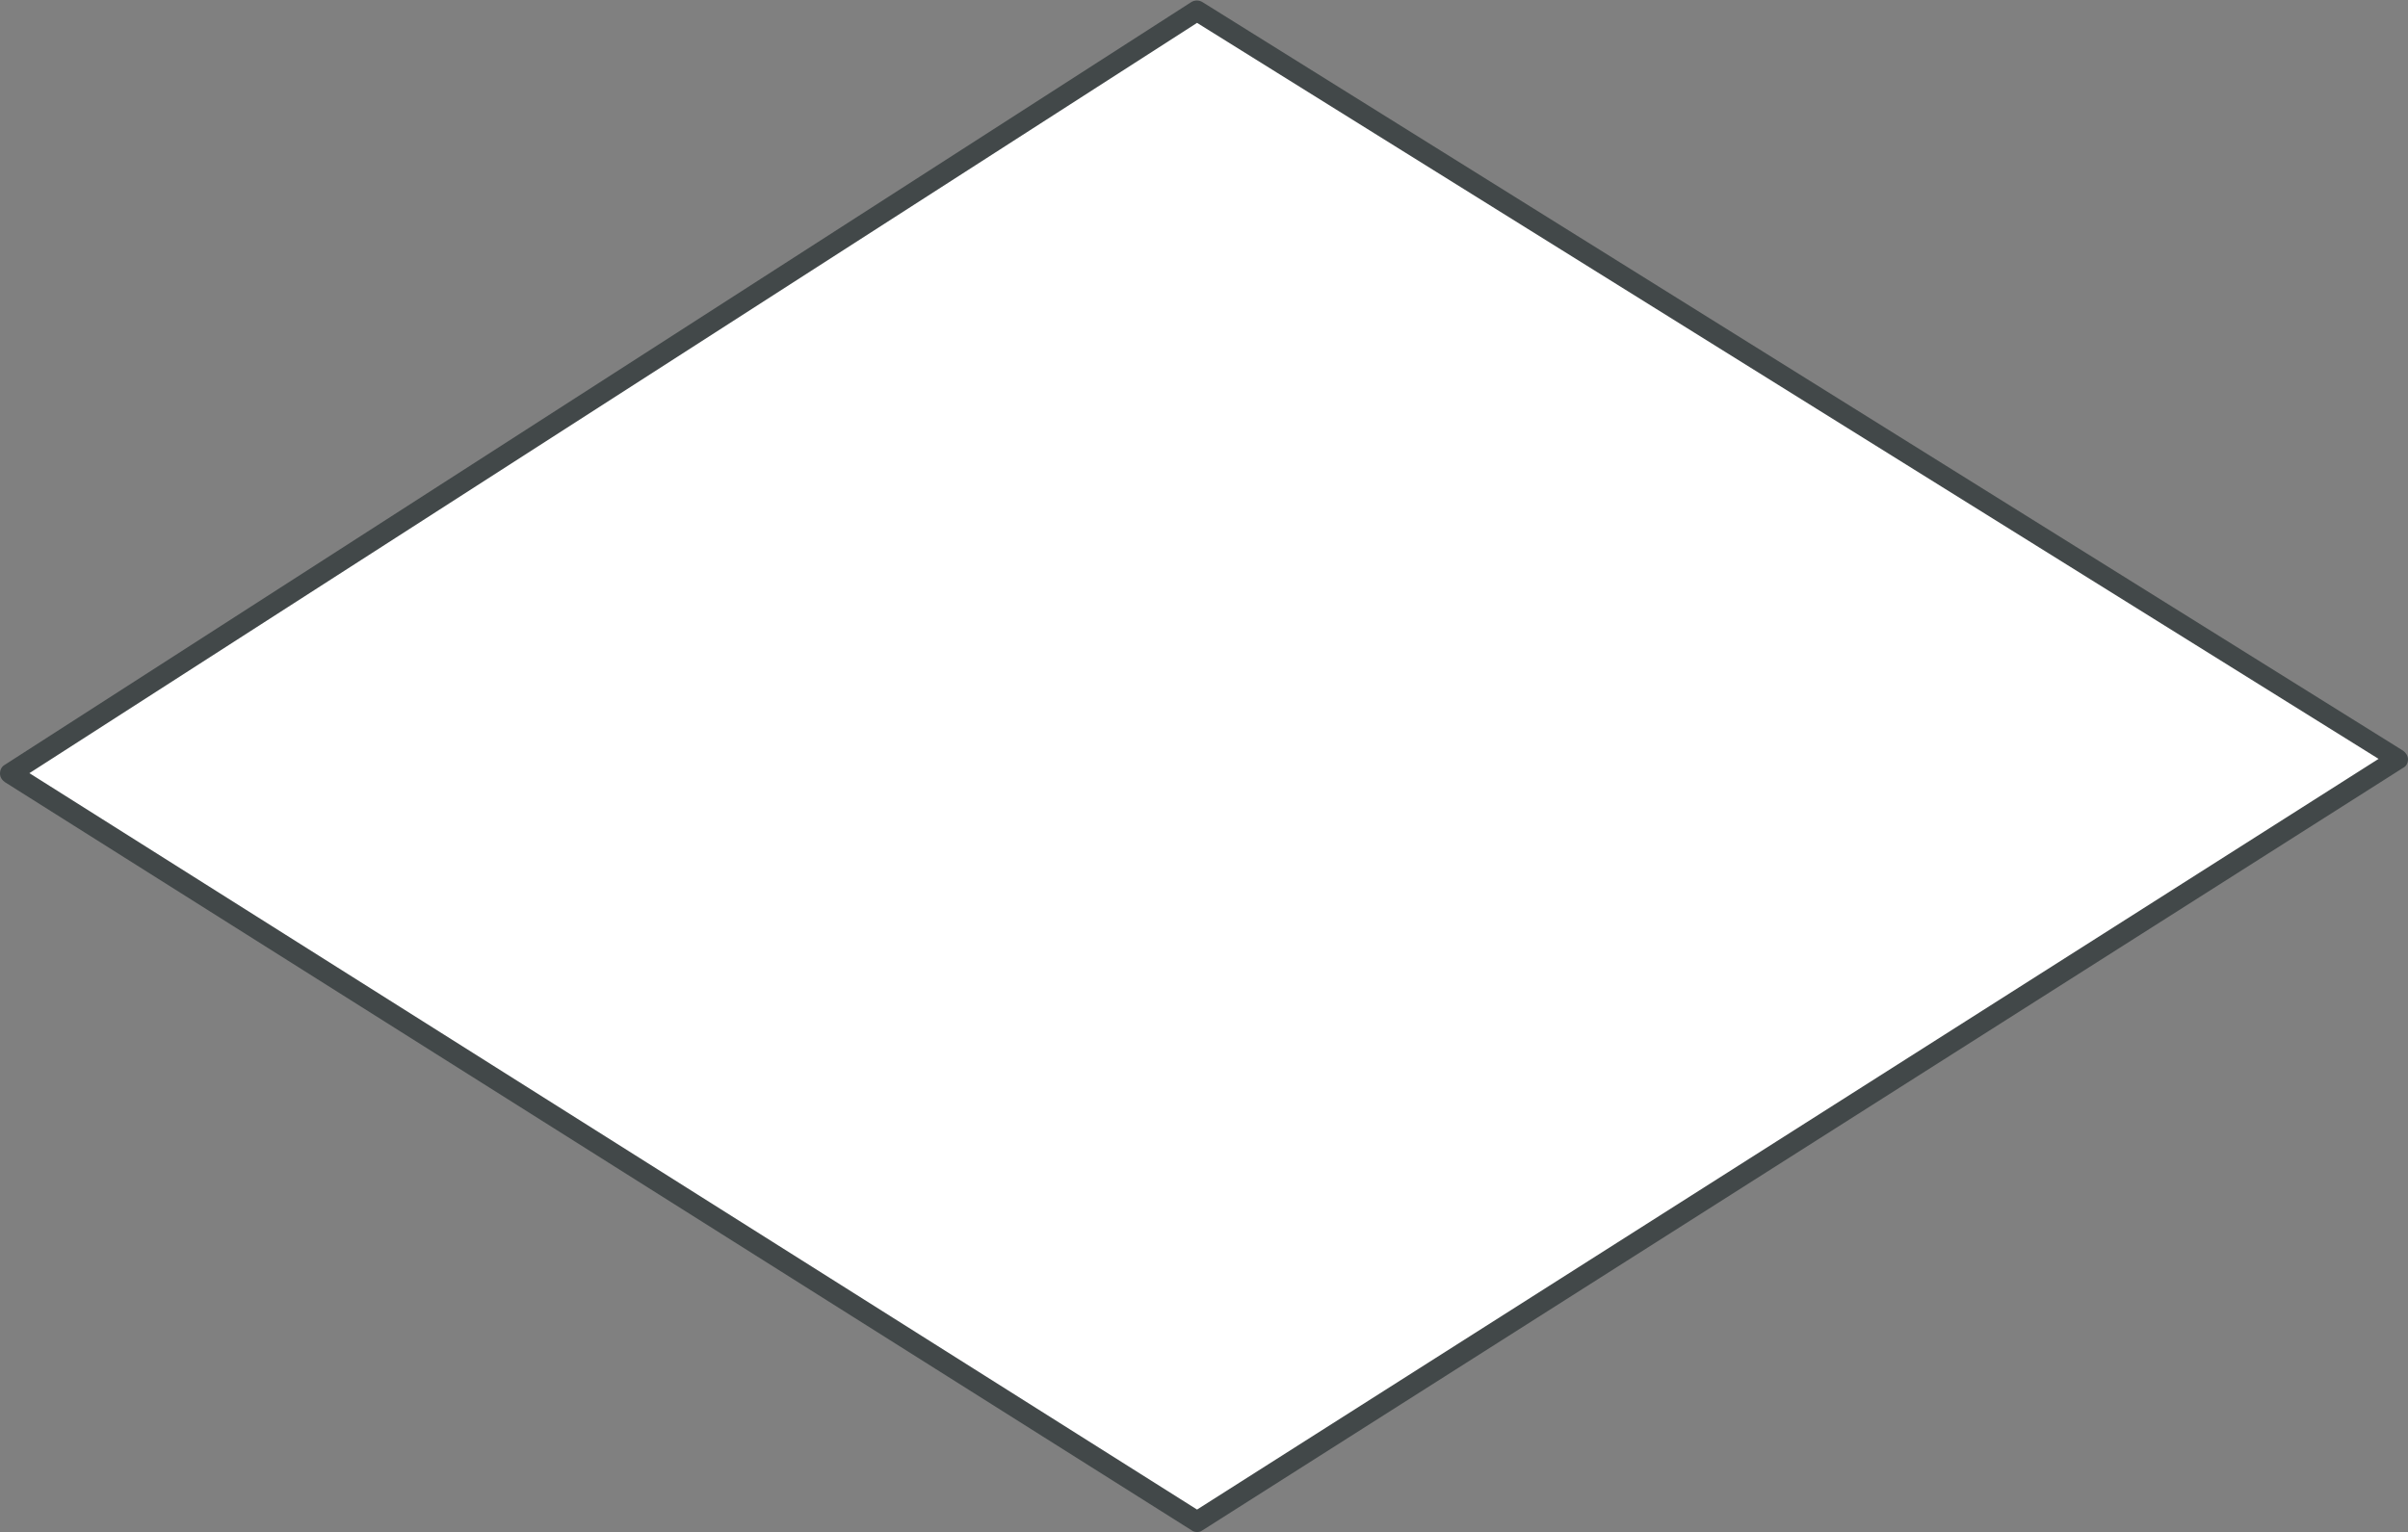
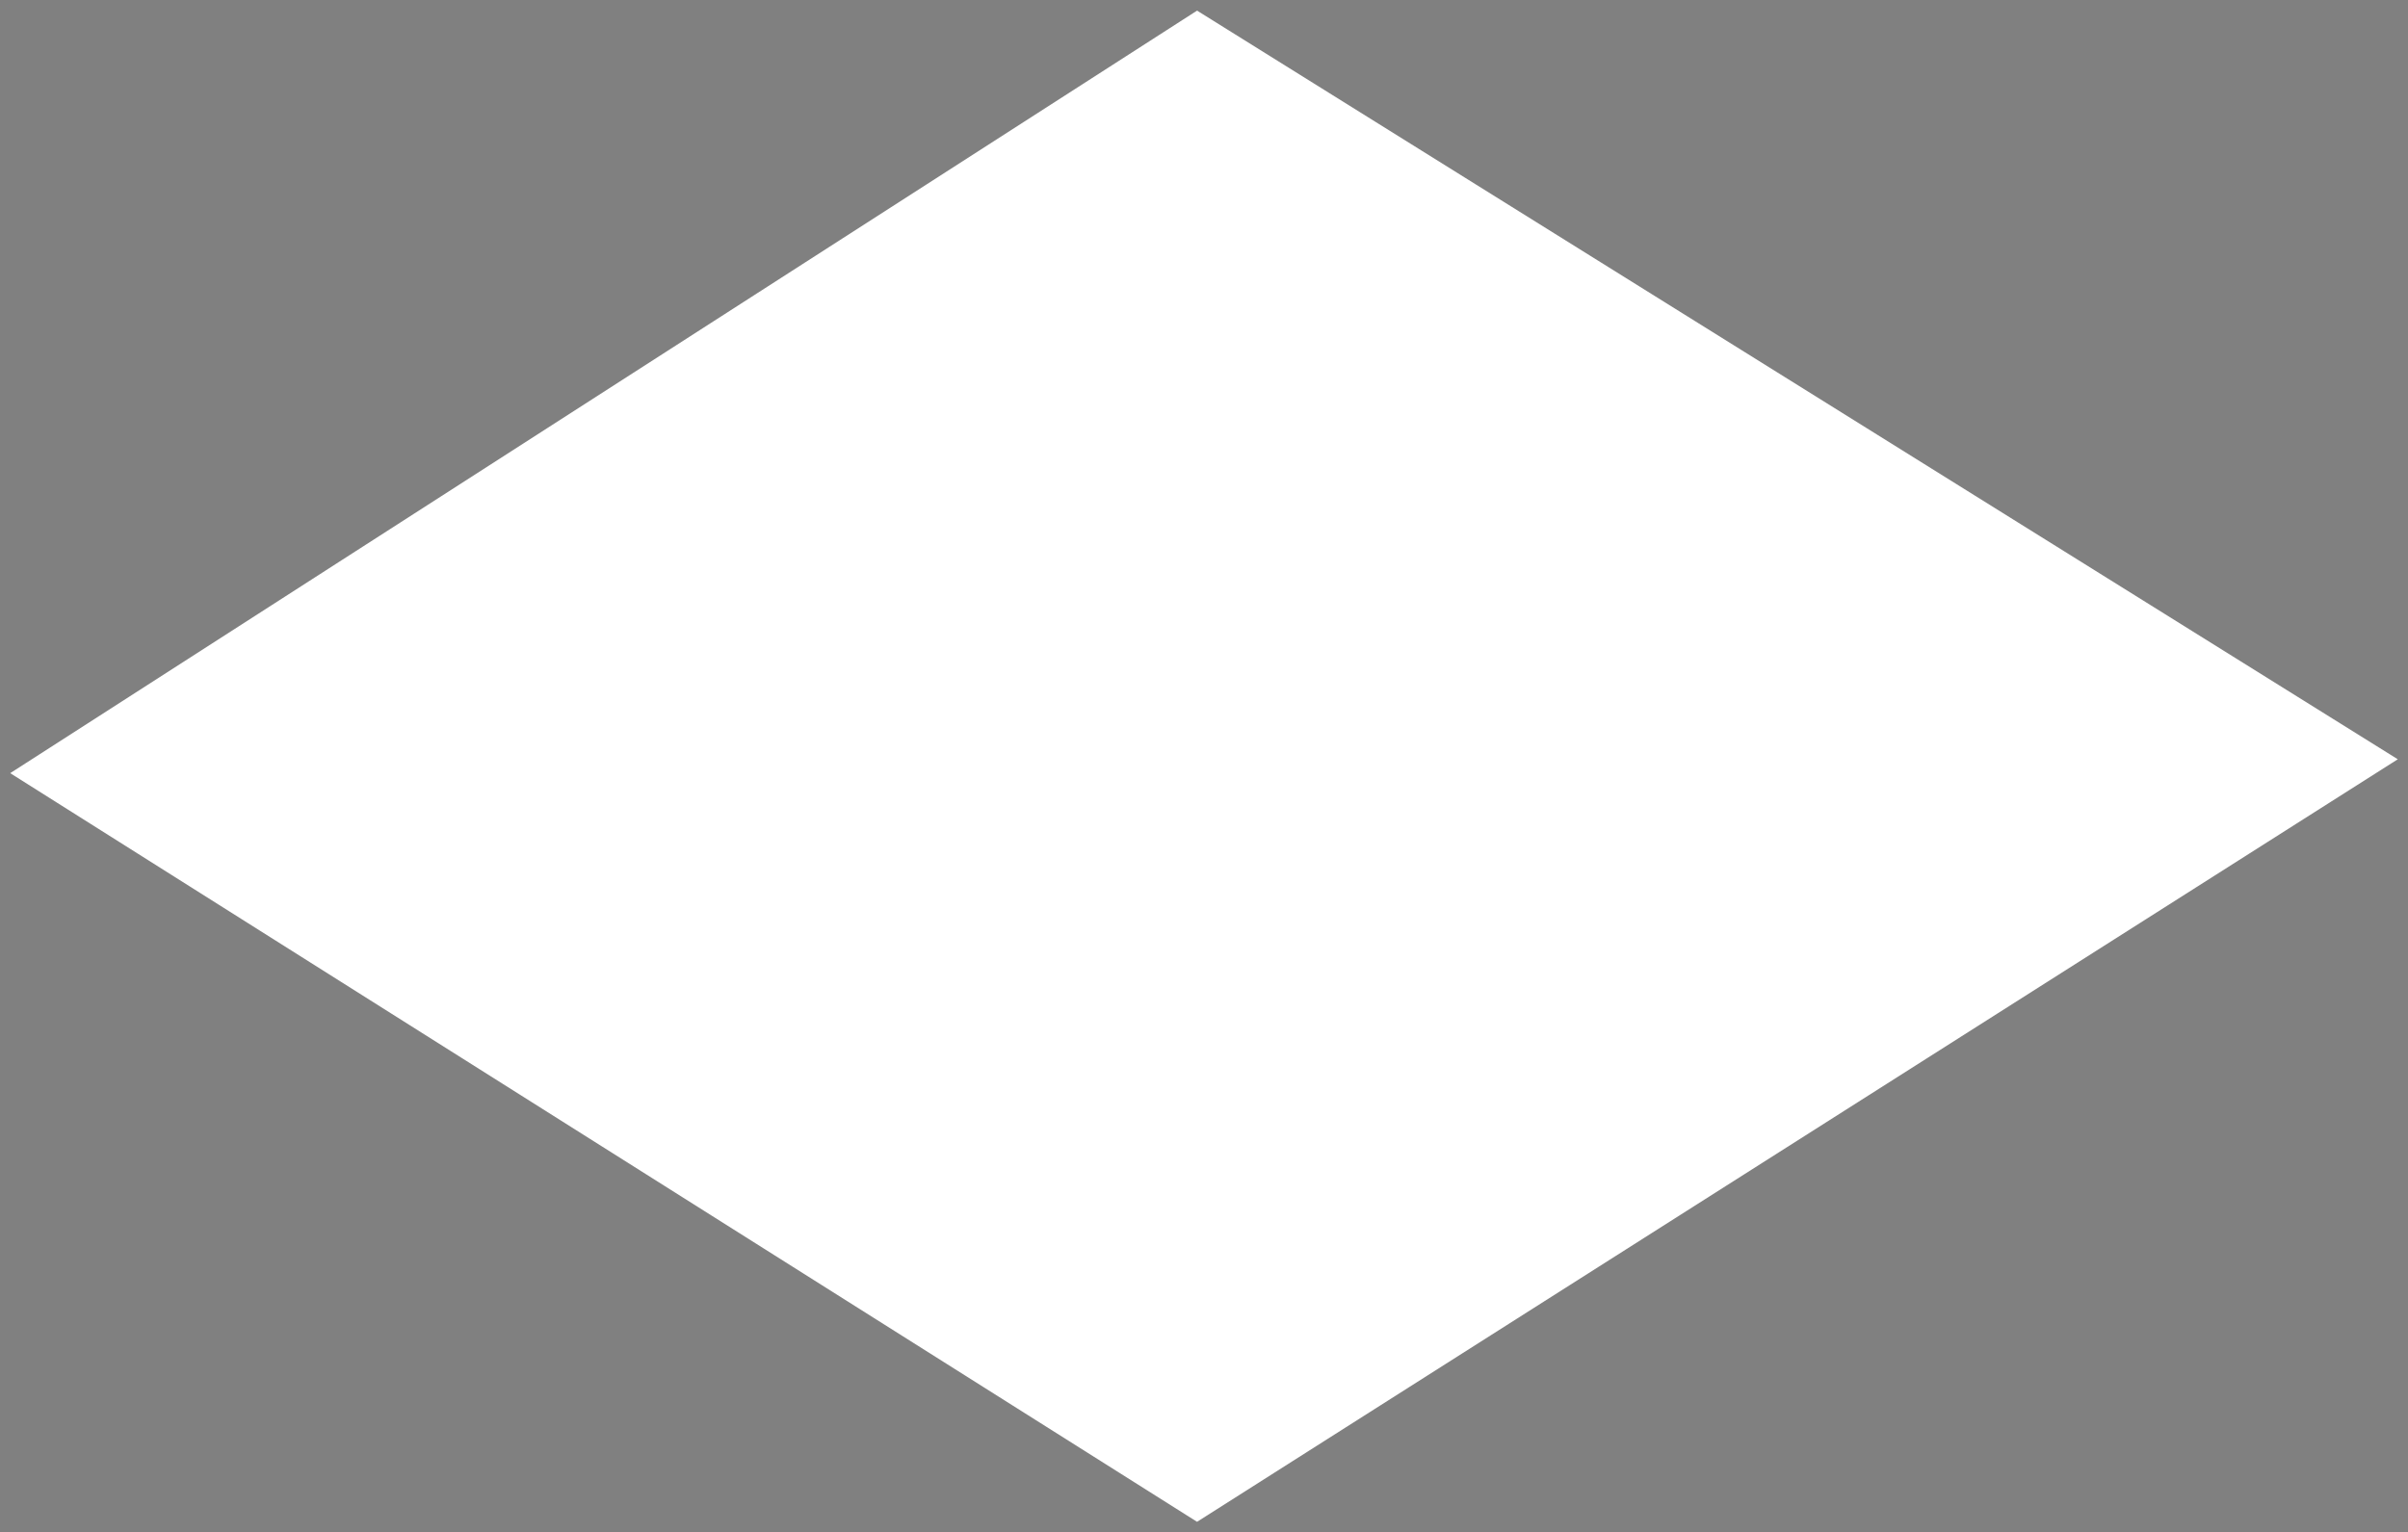
<svg xmlns="http://www.w3.org/2000/svg" fill="#000000" height="375.1" preserveAspectRatio="xMidYMid meet" version="1" viewBox="4.6 2.2 589.4 375.1" width="589.4" zoomAndPan="magnify">
  <rect x="4.6" y="2.2" width="589.4" height="375.1" fill="#808080" stroke="none" />
  <g id="change1_1">
    <path d="M7.1,191.5l290.5,183.3l293.9-186.7L297.6,4.8L7.1,191.5z" fill="#ffffff" />
  </g>
  <g id="change2_1">
-     <path d="M297.6,377.3c-0.5,0-0.9-0.1-1.3-0.4L5.8,193.7c-0.7-0.5-1.2-1.2-1.2-2.1c0-0.9,0.4-1.7,1.1-2.1L296.2,2.7 c0.8-0.5,1.9-0.5,2.7,0L592.8,186c0.7,0.5,1.2,1.3,1.2,2.1c0,0.9-0.4,1.7-1.2,2.1L298.9,376.9C298.5,377.2,298.1,377.3,297.6,377.3z M11.8,191.5l285.8,180.3l289.2-183.8L297.6,7.8L11.8,191.5z" fill="#424849" />
-   </g>
+     </g>
</svg>